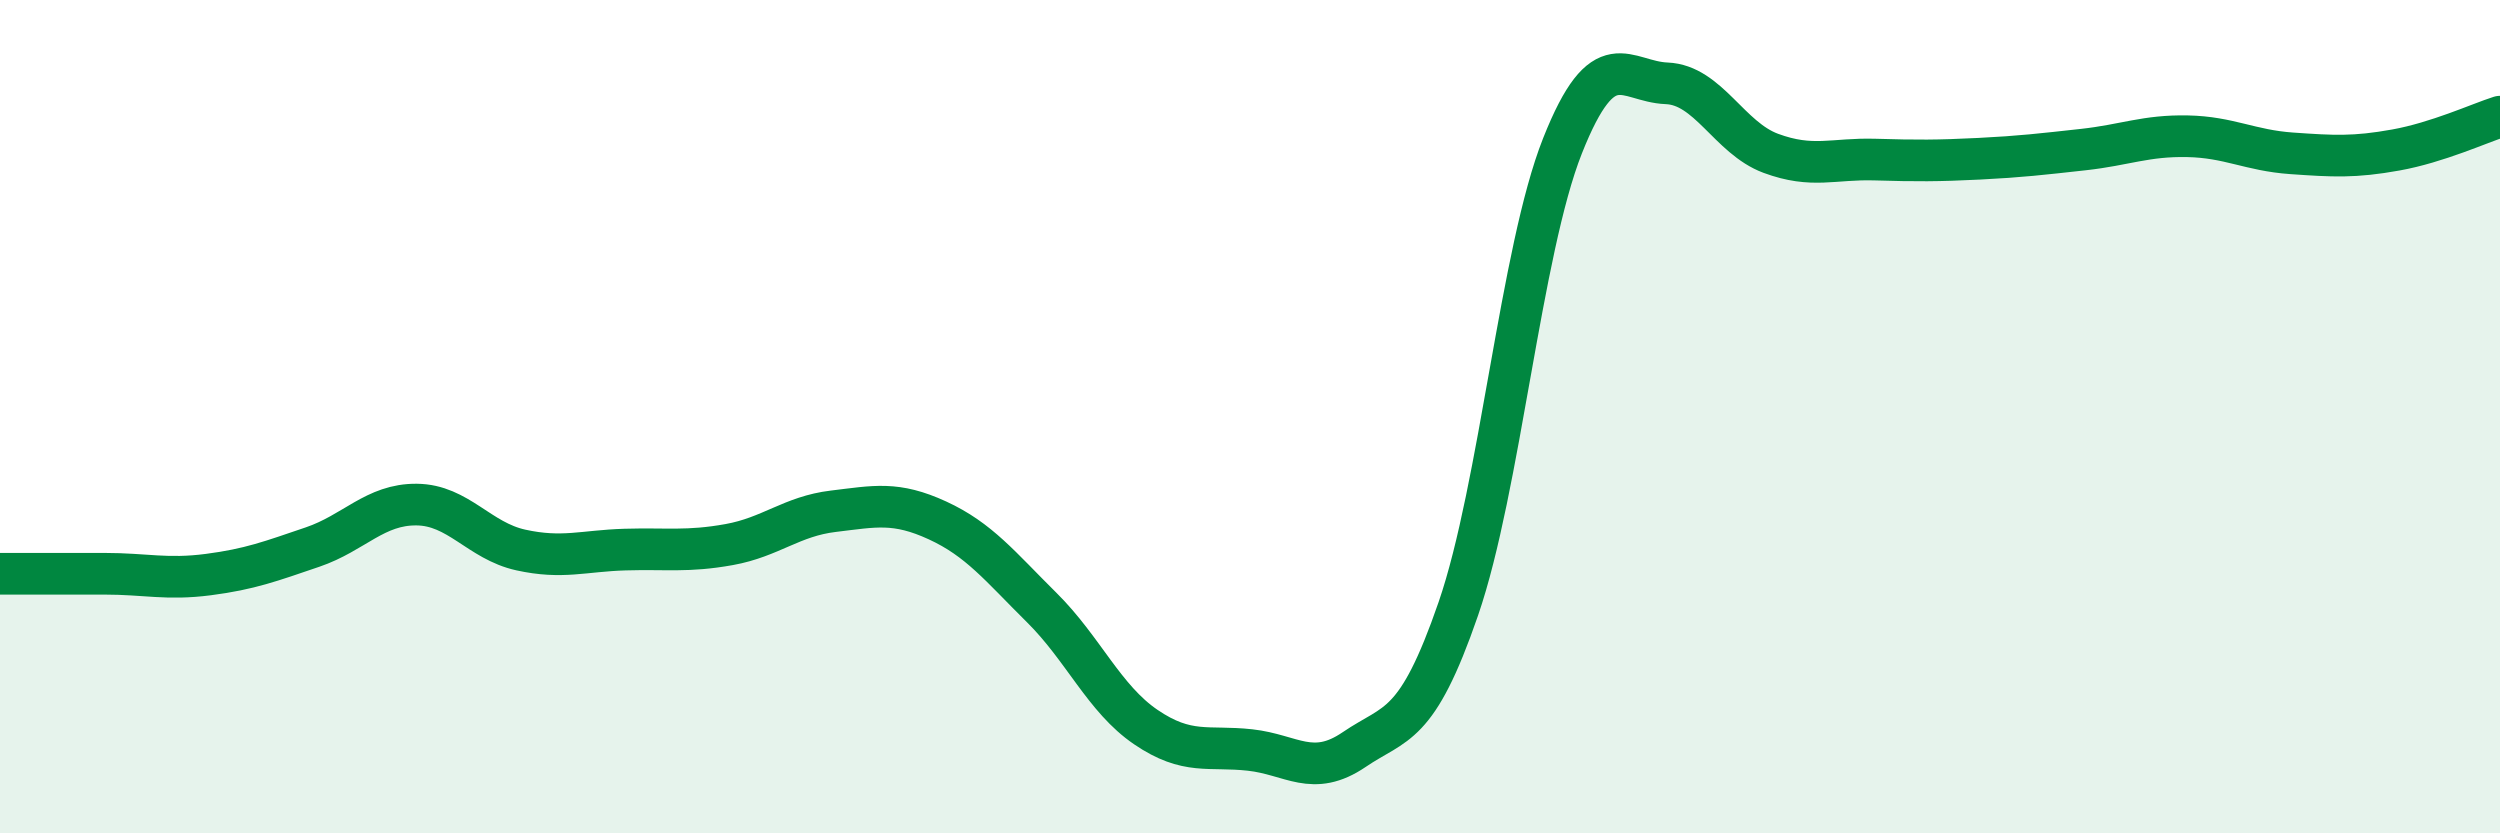
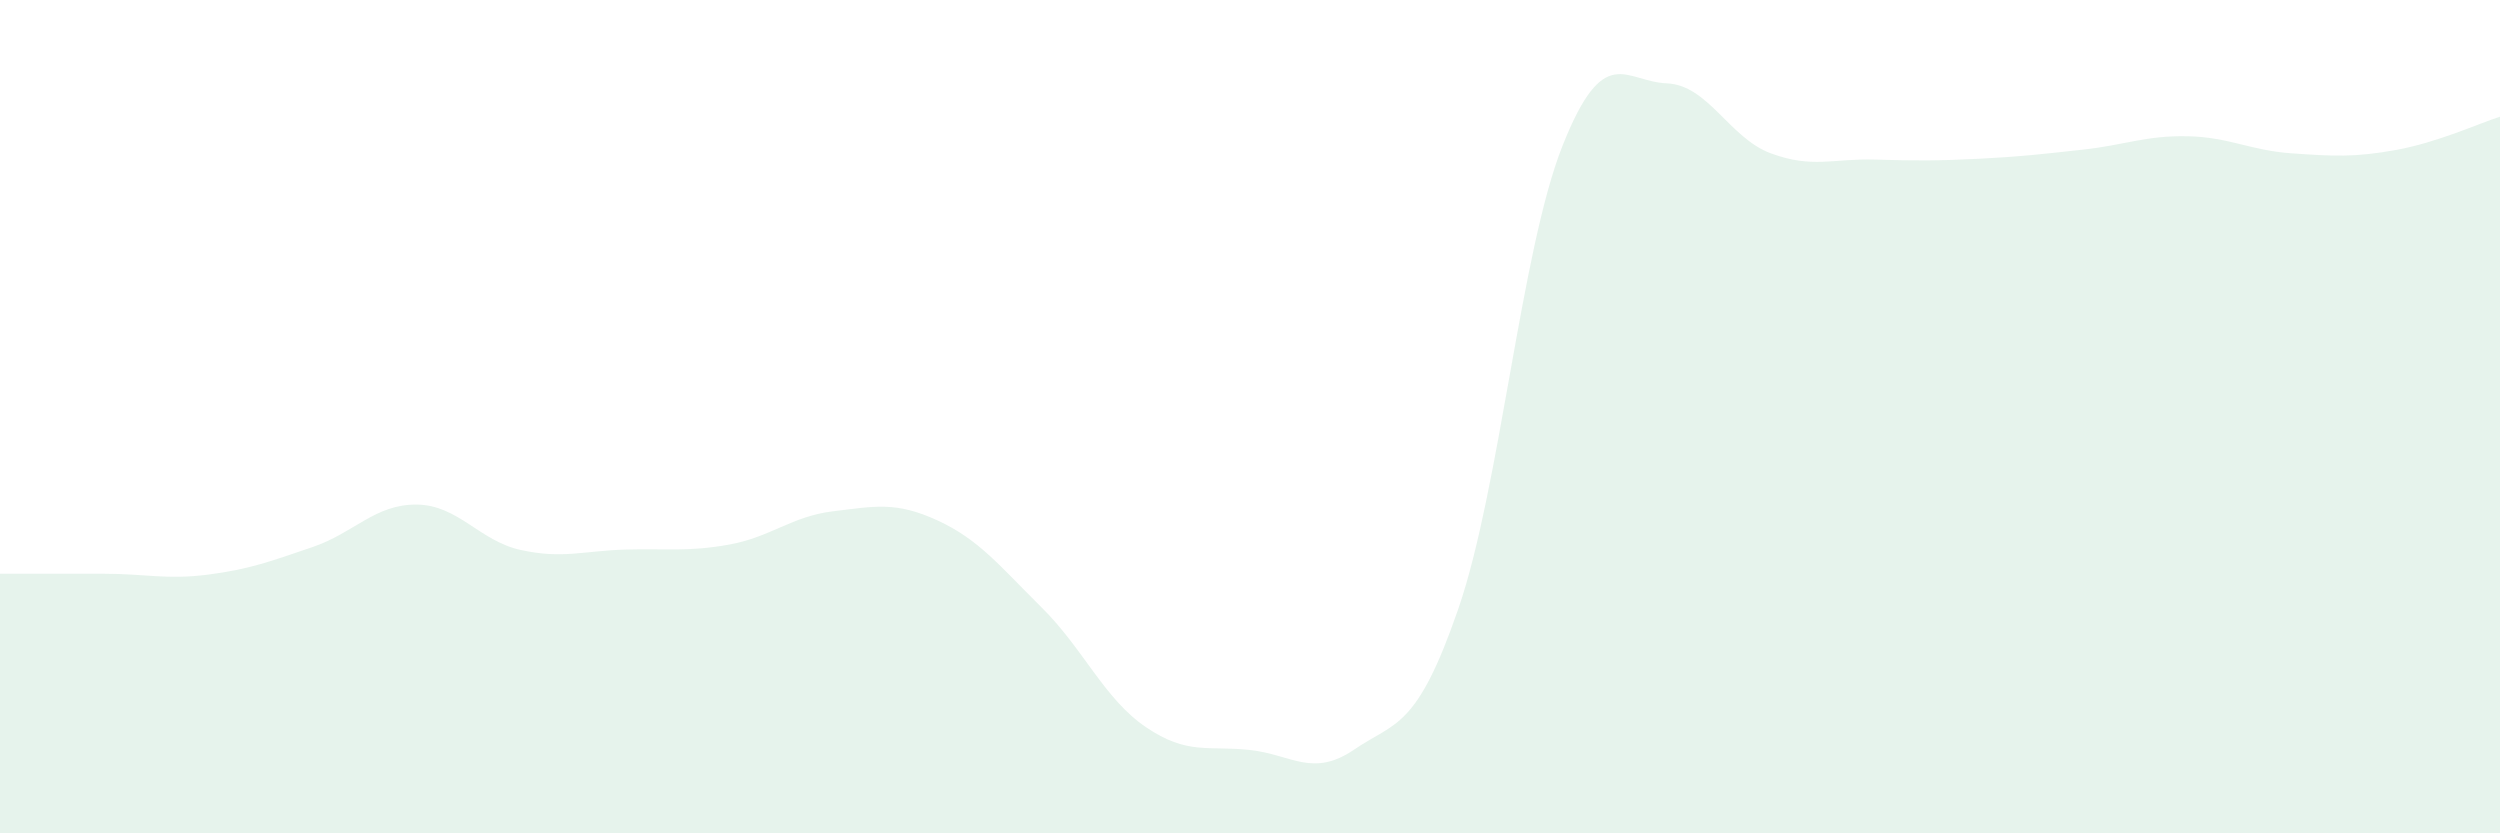
<svg xmlns="http://www.w3.org/2000/svg" width="60" height="20" viewBox="0 0 60 20">
  <path d="M 0,13.77 C 0.5,13.77 1.5,13.77 2.5,13.77 C 3.5,13.77 4,13.92 5,13.79 C 6,13.66 6.5,13.47 7.5,13.13 C 8.5,12.79 9,12.1 10,12.11 C 11,12.12 11.5,12.98 12.5,13.2 C 13.5,13.42 14,13.22 15,13.19 C 16,13.16 16.5,13.25 17.5,13.07 C 18.5,12.89 19,12.39 20,12.27 C 21,12.15 21.5,12.03 22.5,12.49 C 23.5,12.95 24,13.59 25,14.58 C 26,15.57 26.5,16.77 27.5,17.45 C 28.5,18.13 29,17.89 30,18 C 31,18.11 31.5,18.67 32.5,17.99 C 33.5,17.31 34,17.51 35,14.61 C 36,11.71 36.5,6.02 37.5,3.5 C 38.5,0.98 39,1.96 40,2 C 41,2.04 41.5,3.31 42.5,3.68 C 43.5,4.05 44,3.8 45,3.83 C 46,3.86 46.5,3.86 47.5,3.81 C 48.5,3.76 49,3.7 50,3.59 C 51,3.48 51.5,3.25 52.5,3.27 C 53.5,3.29 54,3.61 55,3.68 C 56,3.75 56.5,3.78 57.5,3.6 C 58.5,3.42 59.5,2.96 60,2.8L60 20L0 20Z" fill="#008740" opacity="0.1" stroke-linecap="round" stroke-linejoin="round" />
-   <path d="M 0,13.77 C 0.5,13.77 1.5,13.77 2.5,13.77 C 3.5,13.77 4,13.92 5,13.79 C 6,13.66 6.5,13.47 7.5,13.13 C 8.5,12.79 9,12.1 10,12.11 C 11,12.12 11.5,12.98 12.5,13.2 C 13.5,13.42 14,13.22 15,13.19 C 16,13.16 16.5,13.25 17.5,13.07 C 18.5,12.89 19,12.39 20,12.27 C 21,12.15 21.5,12.03 22.5,12.49 C 23.5,12.95 24,13.59 25,14.58 C 26,15.57 26.5,16.77 27.5,17.45 C 28.5,18.13 29,17.89 30,18 C 31,18.11 31.5,18.67 32.5,17.99 C 33.5,17.31 34,17.51 35,14.61 C 36,11.71 36.5,6.02 37.5,3.5 C 38.5,0.98 39,1.96 40,2 C 41,2.04 41.5,3.31 42.5,3.68 C 43.5,4.05 44,3.8 45,3.83 C 46,3.86 46.5,3.86 47.5,3.81 C 48.5,3.76 49,3.7 50,3.59 C 51,3.48 51.5,3.25 52.5,3.27 C 53.5,3.29 54,3.61 55,3.68 C 56,3.75 56.5,3.78 57.5,3.6 C 58.5,3.42 59.5,2.96 60,2.8" stroke="#008740" stroke-width="1" fill="none" stroke-linecap="round" stroke-linejoin="round" />
</svg>